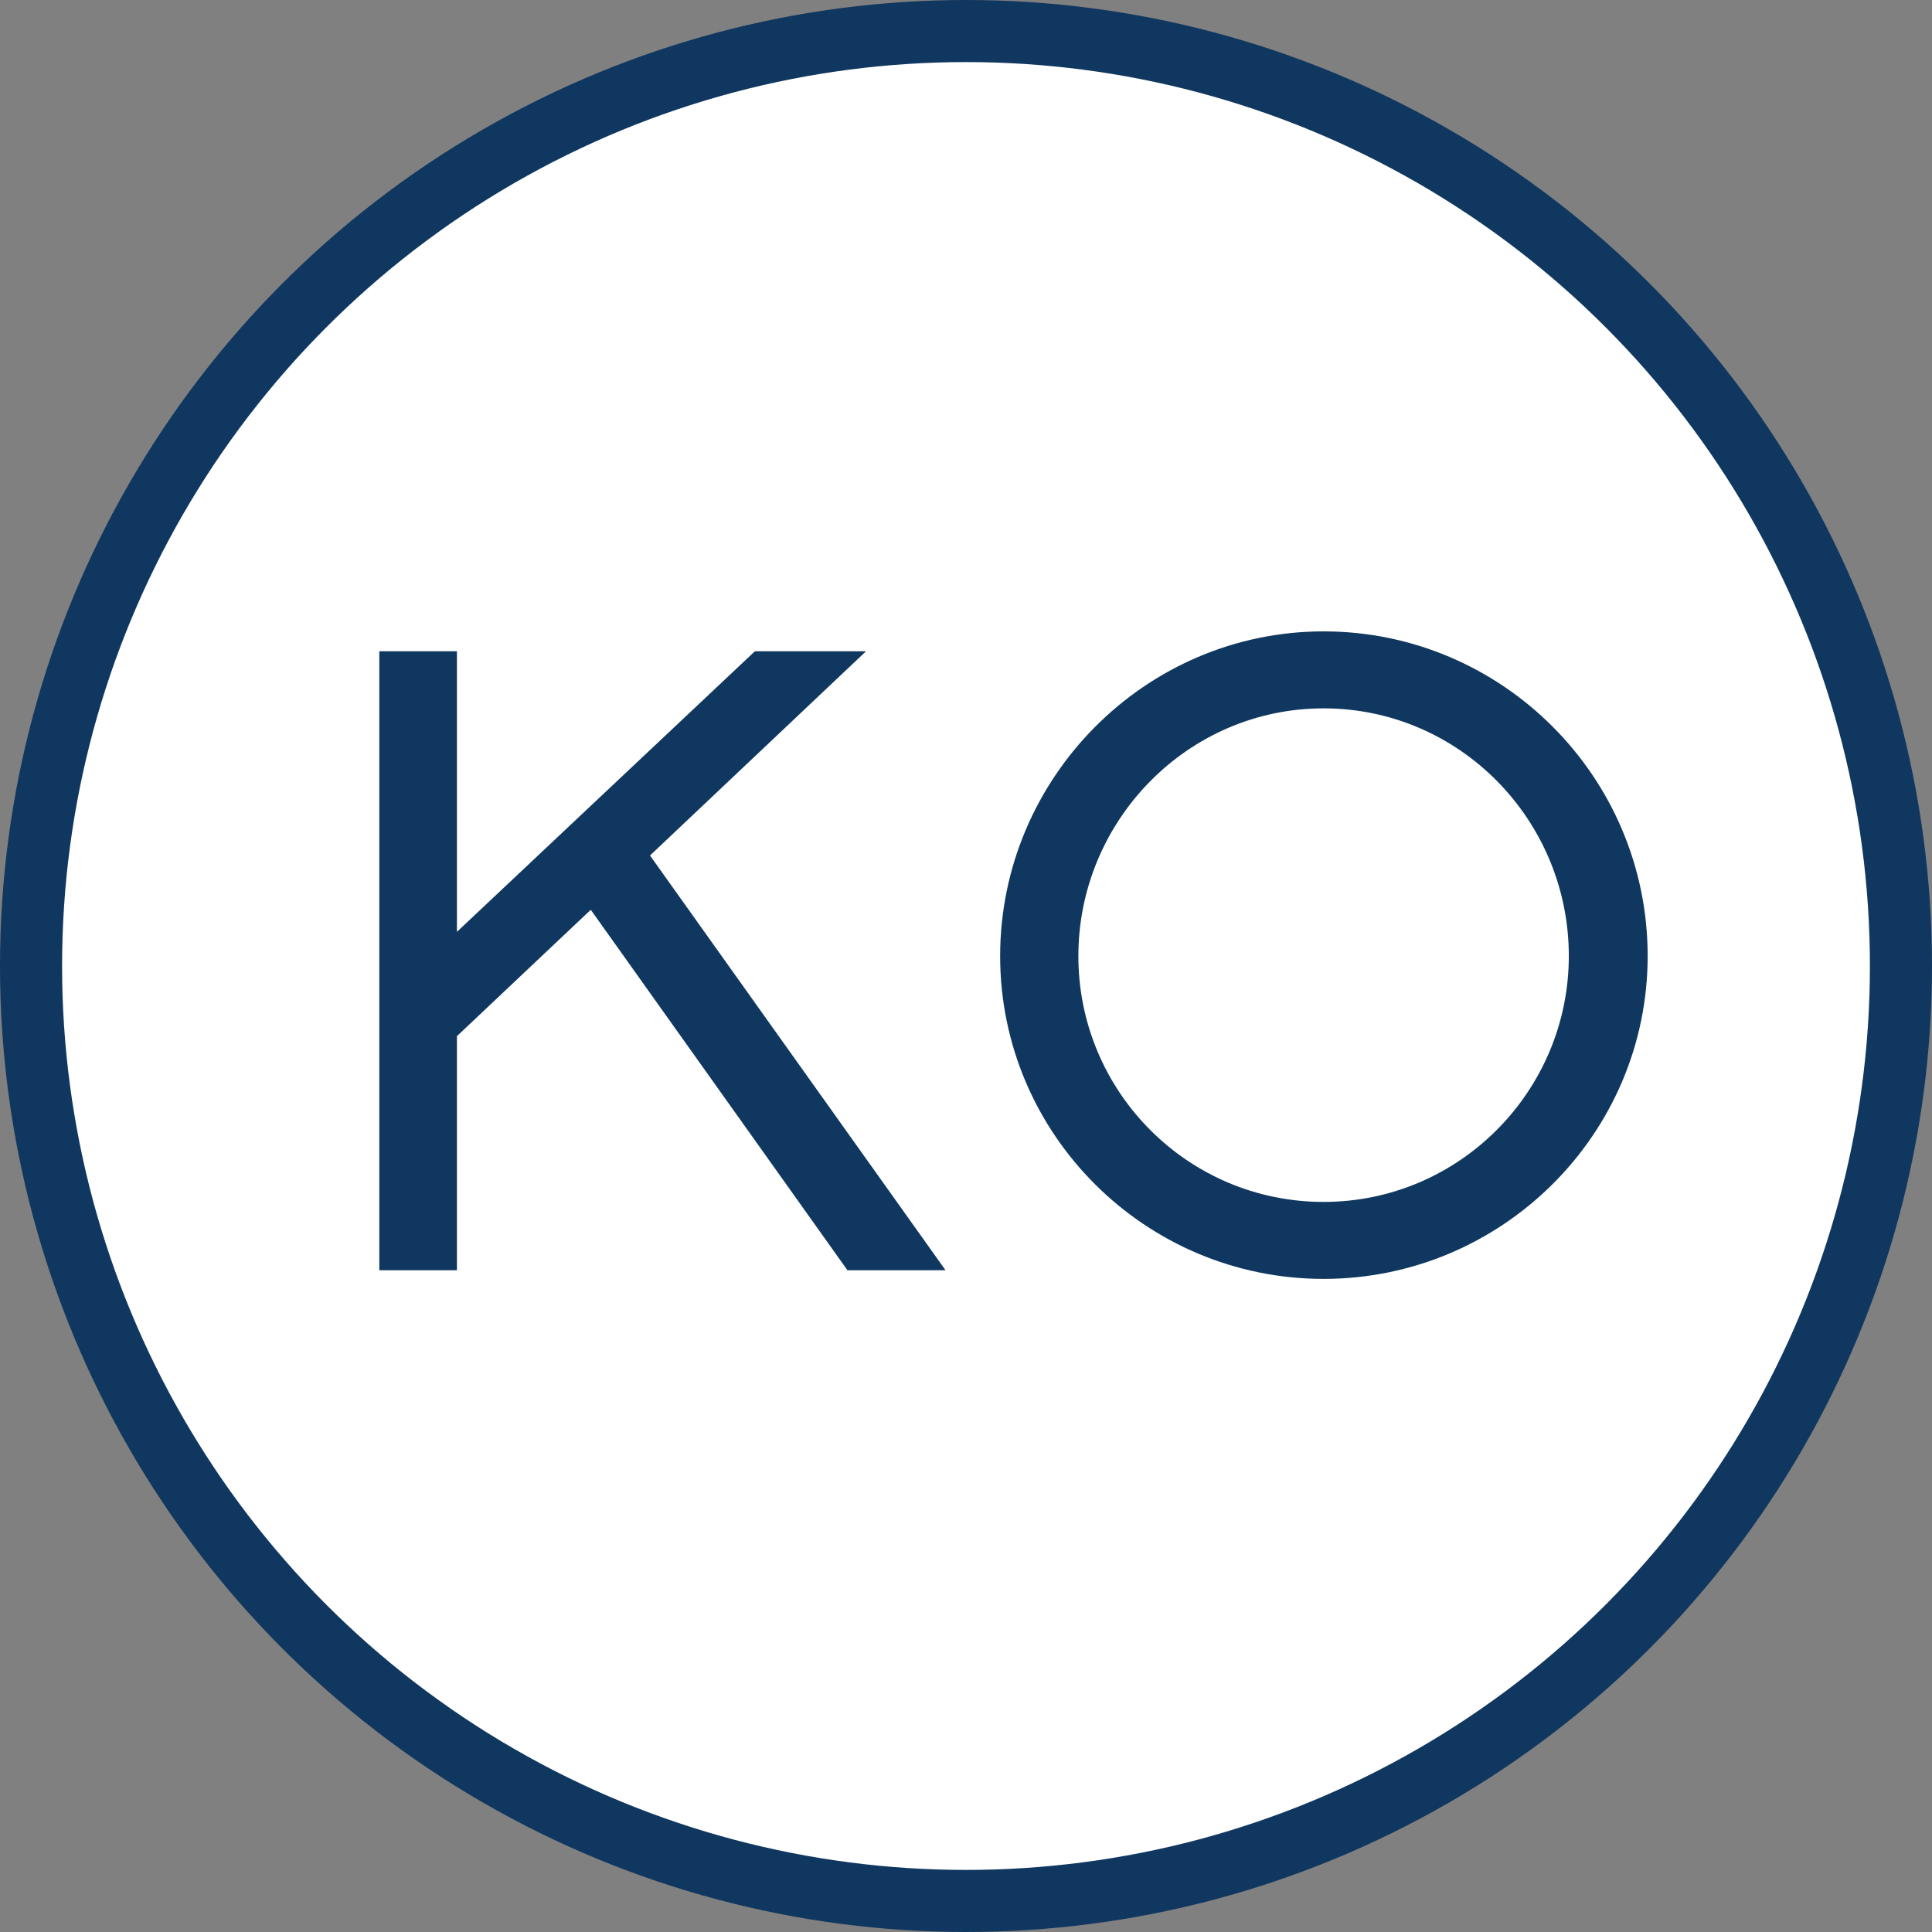
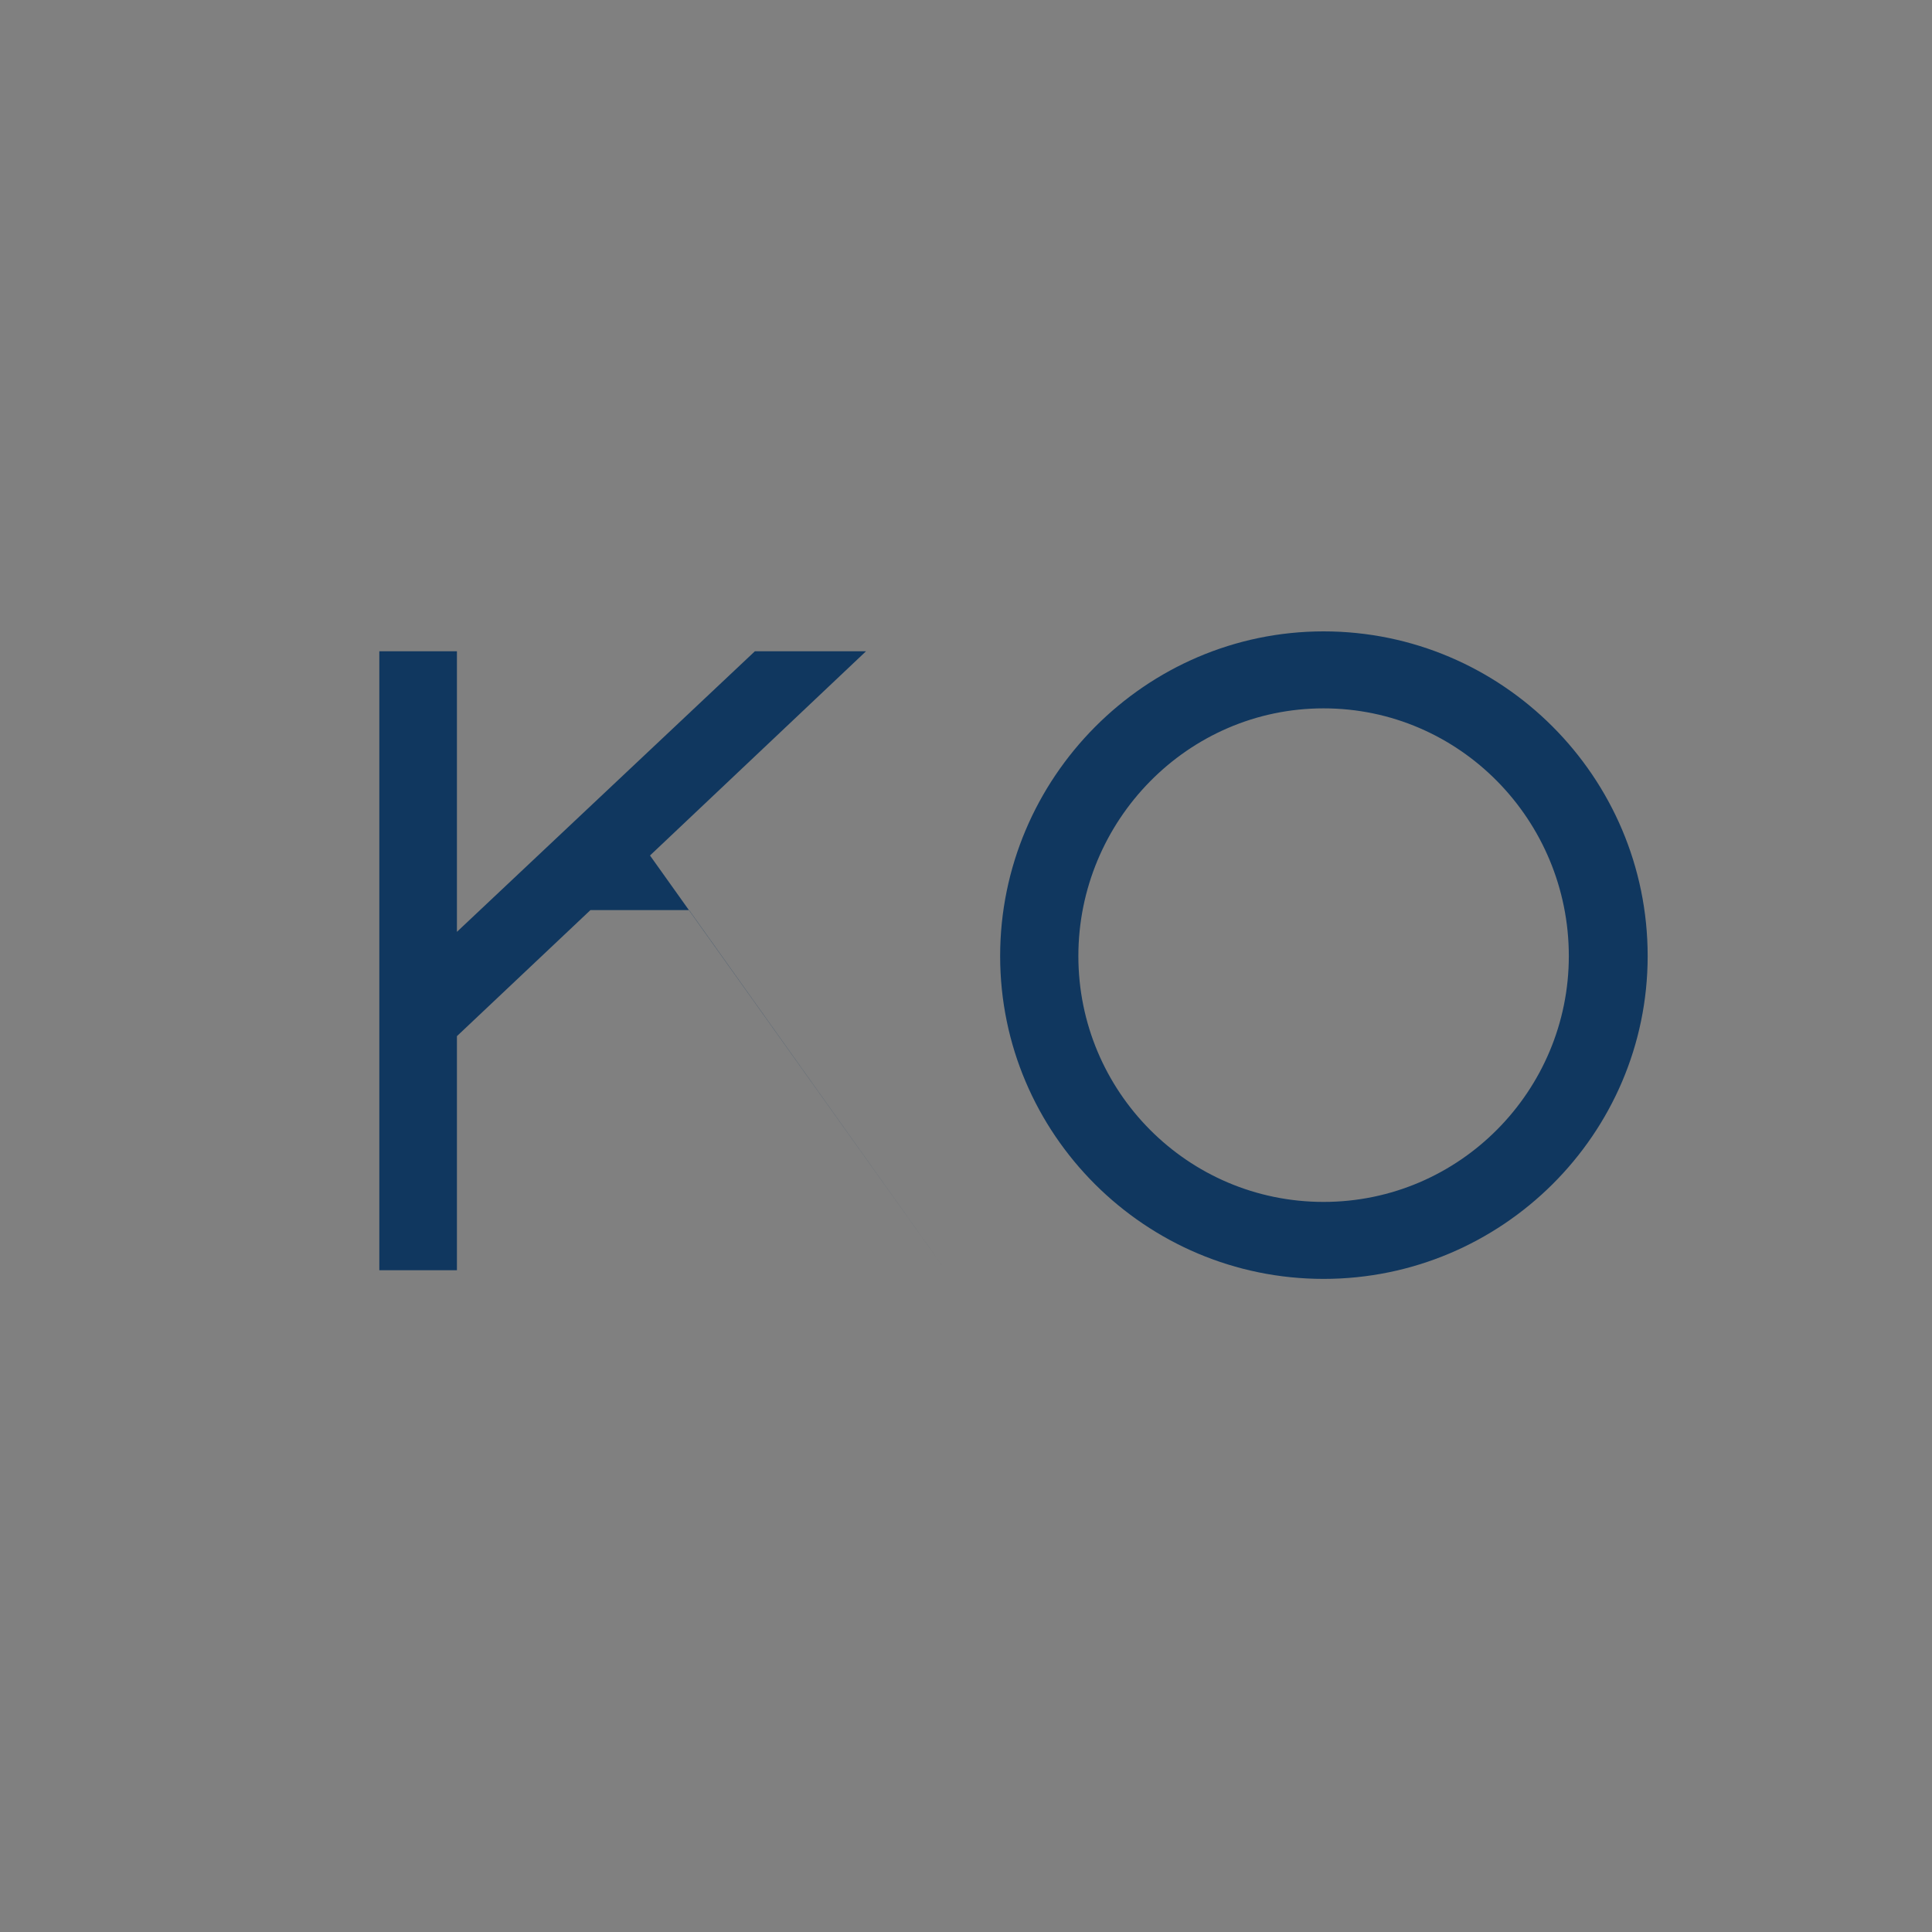
<svg xmlns="http://www.w3.org/2000/svg" id="_レイヤー_2" viewBox="0 0 31.12 31.12">
  <rect x="0" y="0" width="31.12" height="31.12" fill="#808080" stroke="none" />
  <g id="menu">
-     <circle cx="15.56" cy="15.56" r="15.06" style="fill:#fff; stroke:#10375f; stroke-miterlimit:10;" />
-     <path d="m9.51,14.66l-2.15,2.03v3.77h-1.25v-9.97h1.25v4.52l4.8-4.52h1.79l-3.48,3.29,4.76,6.68h-1.58l-4.13-5.8Z" style="fill:#10375f;" />
+     <path d="m9.51,14.66l-2.15,2.03v3.77h-1.25v-9.97h1.25v4.52l4.8-4.52h1.79l-3.48,3.29,4.76,6.68l-4.13-5.8Z" style="fill:#10375f;" />
    <path d="m26.54,15.4c0,2.87-2.35,5.2-5.22,5.2s-5.21-2.33-5.21-5.2,2.34-5.23,5.21-5.23,5.22,2.34,5.22,5.23Zm-1.27,0c0-2.19-1.76-3.99-3.95-3.99s-3.95,1.81-3.95,3.99,1.76,3.96,3.95,3.96,3.95-1.79,3.95-3.96Z" style="fill:#10375f;" />
  </g>
</svg>